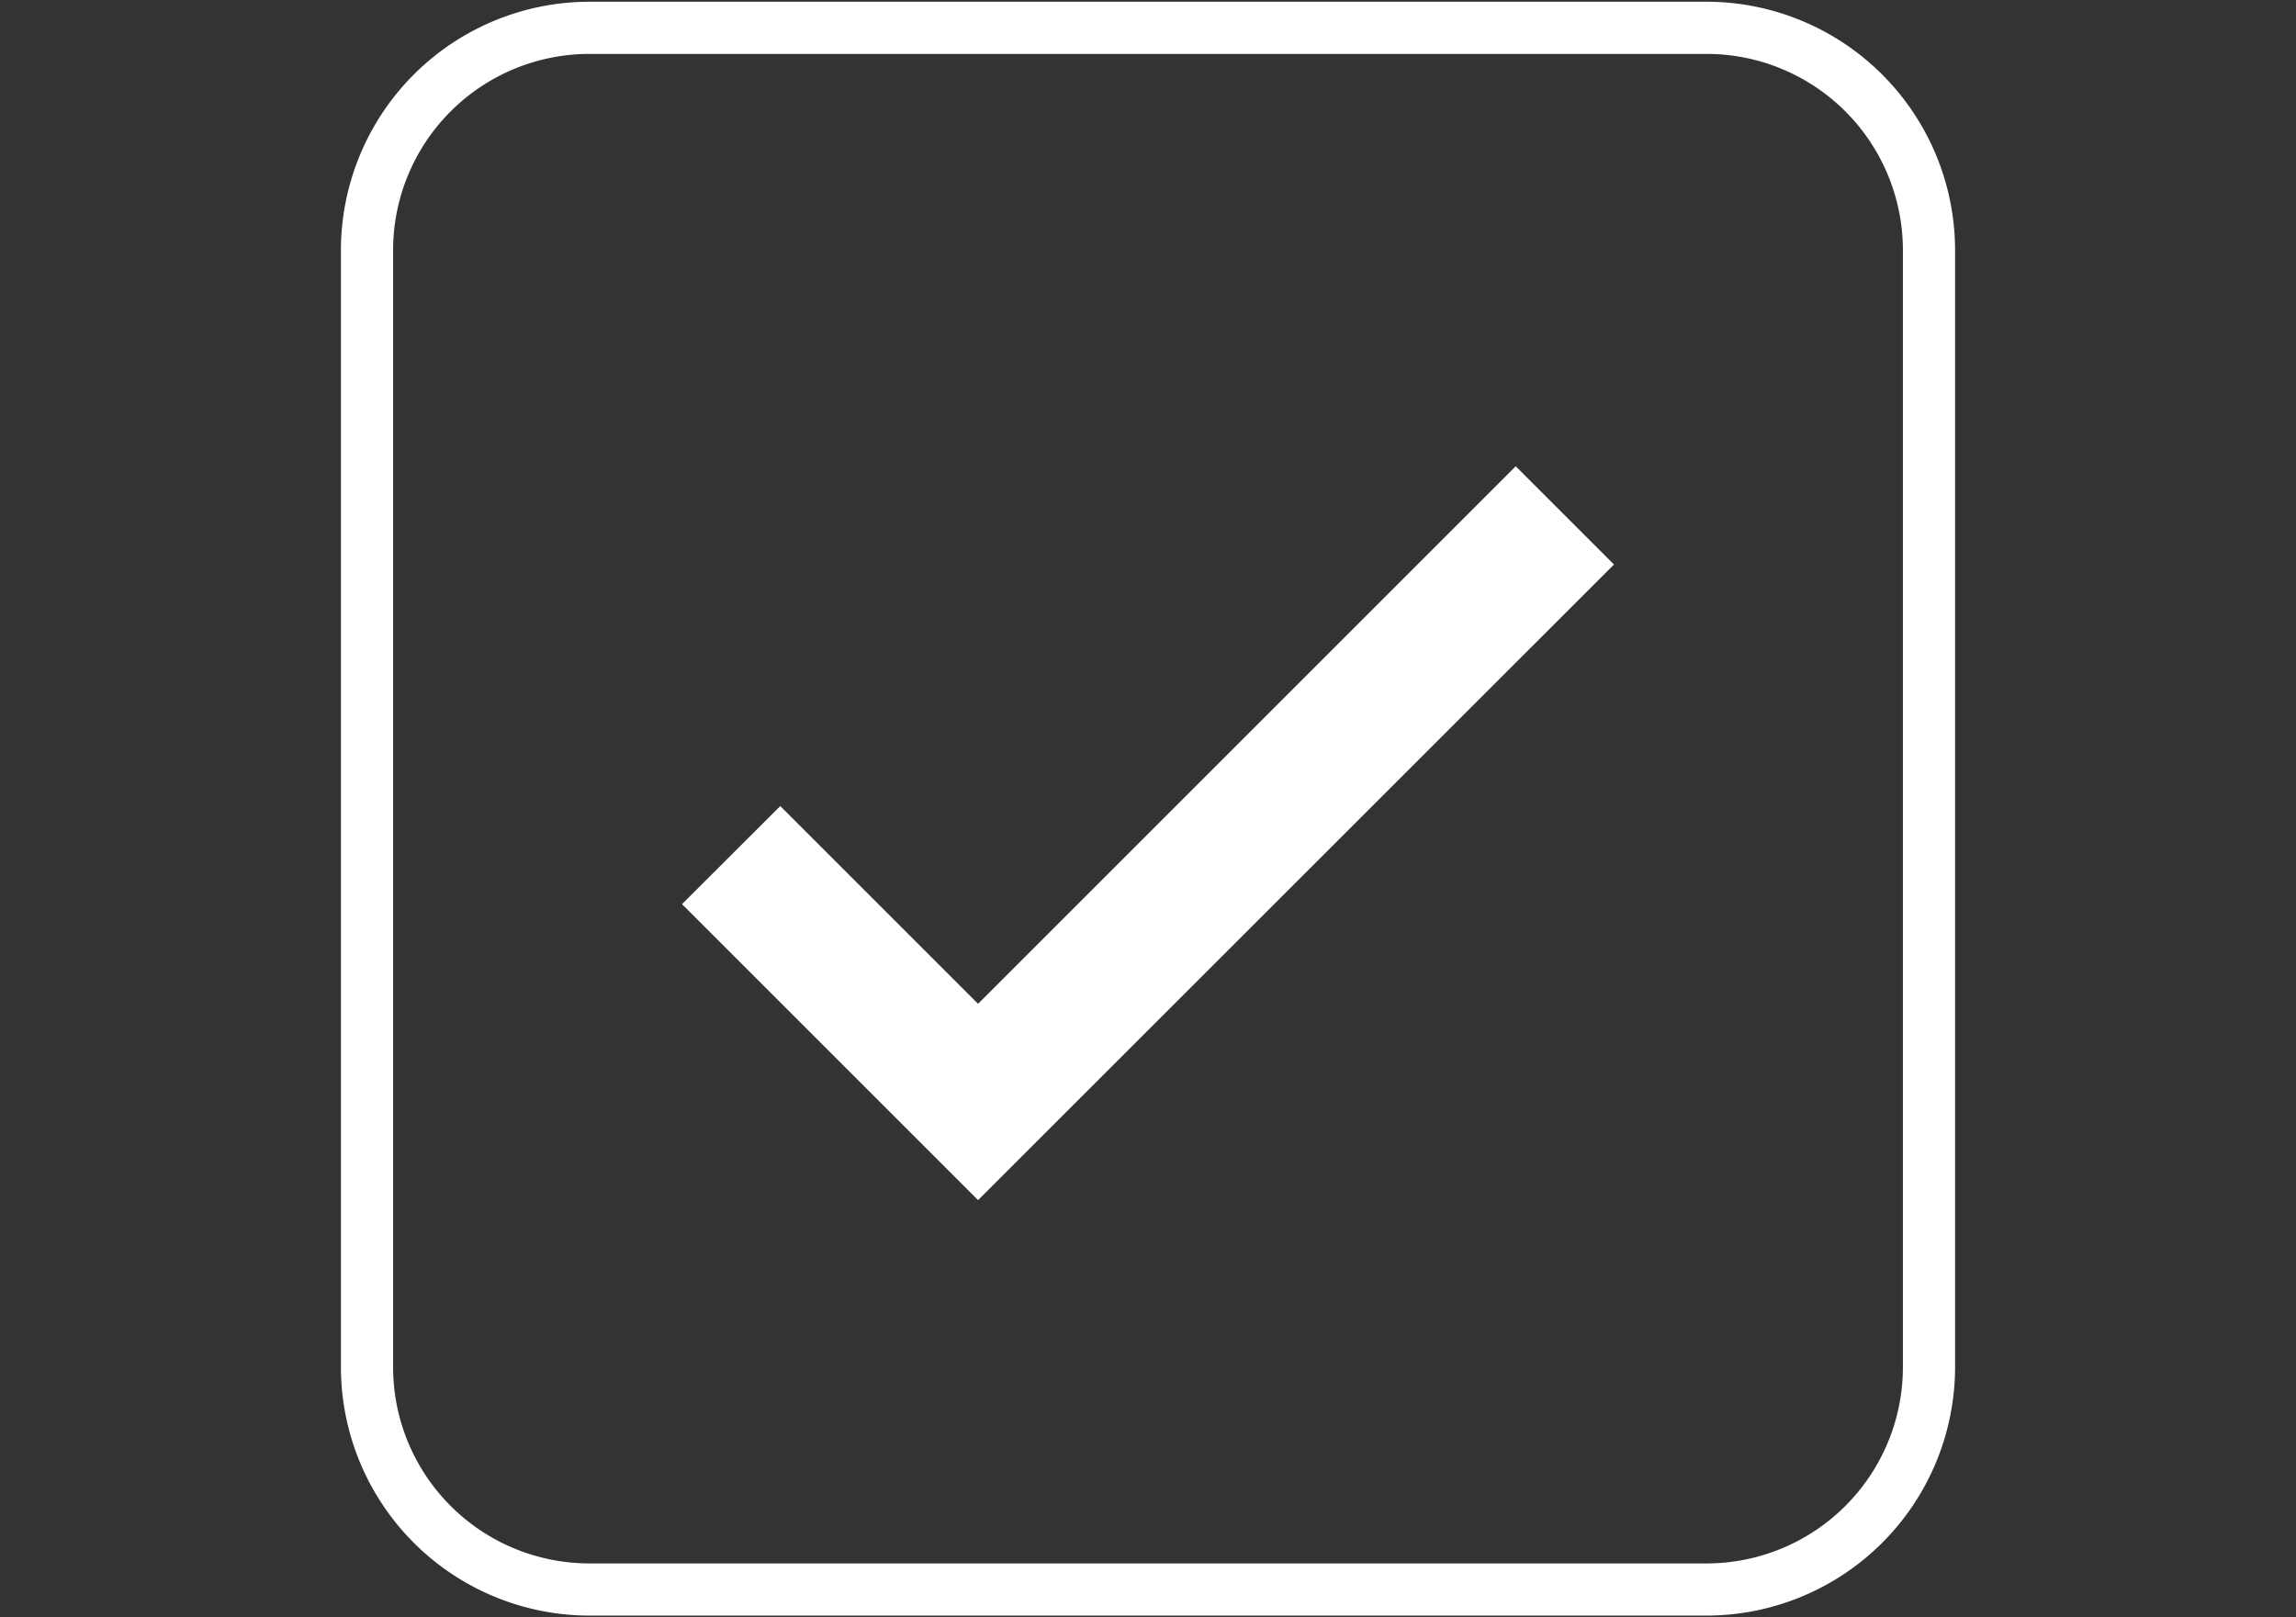
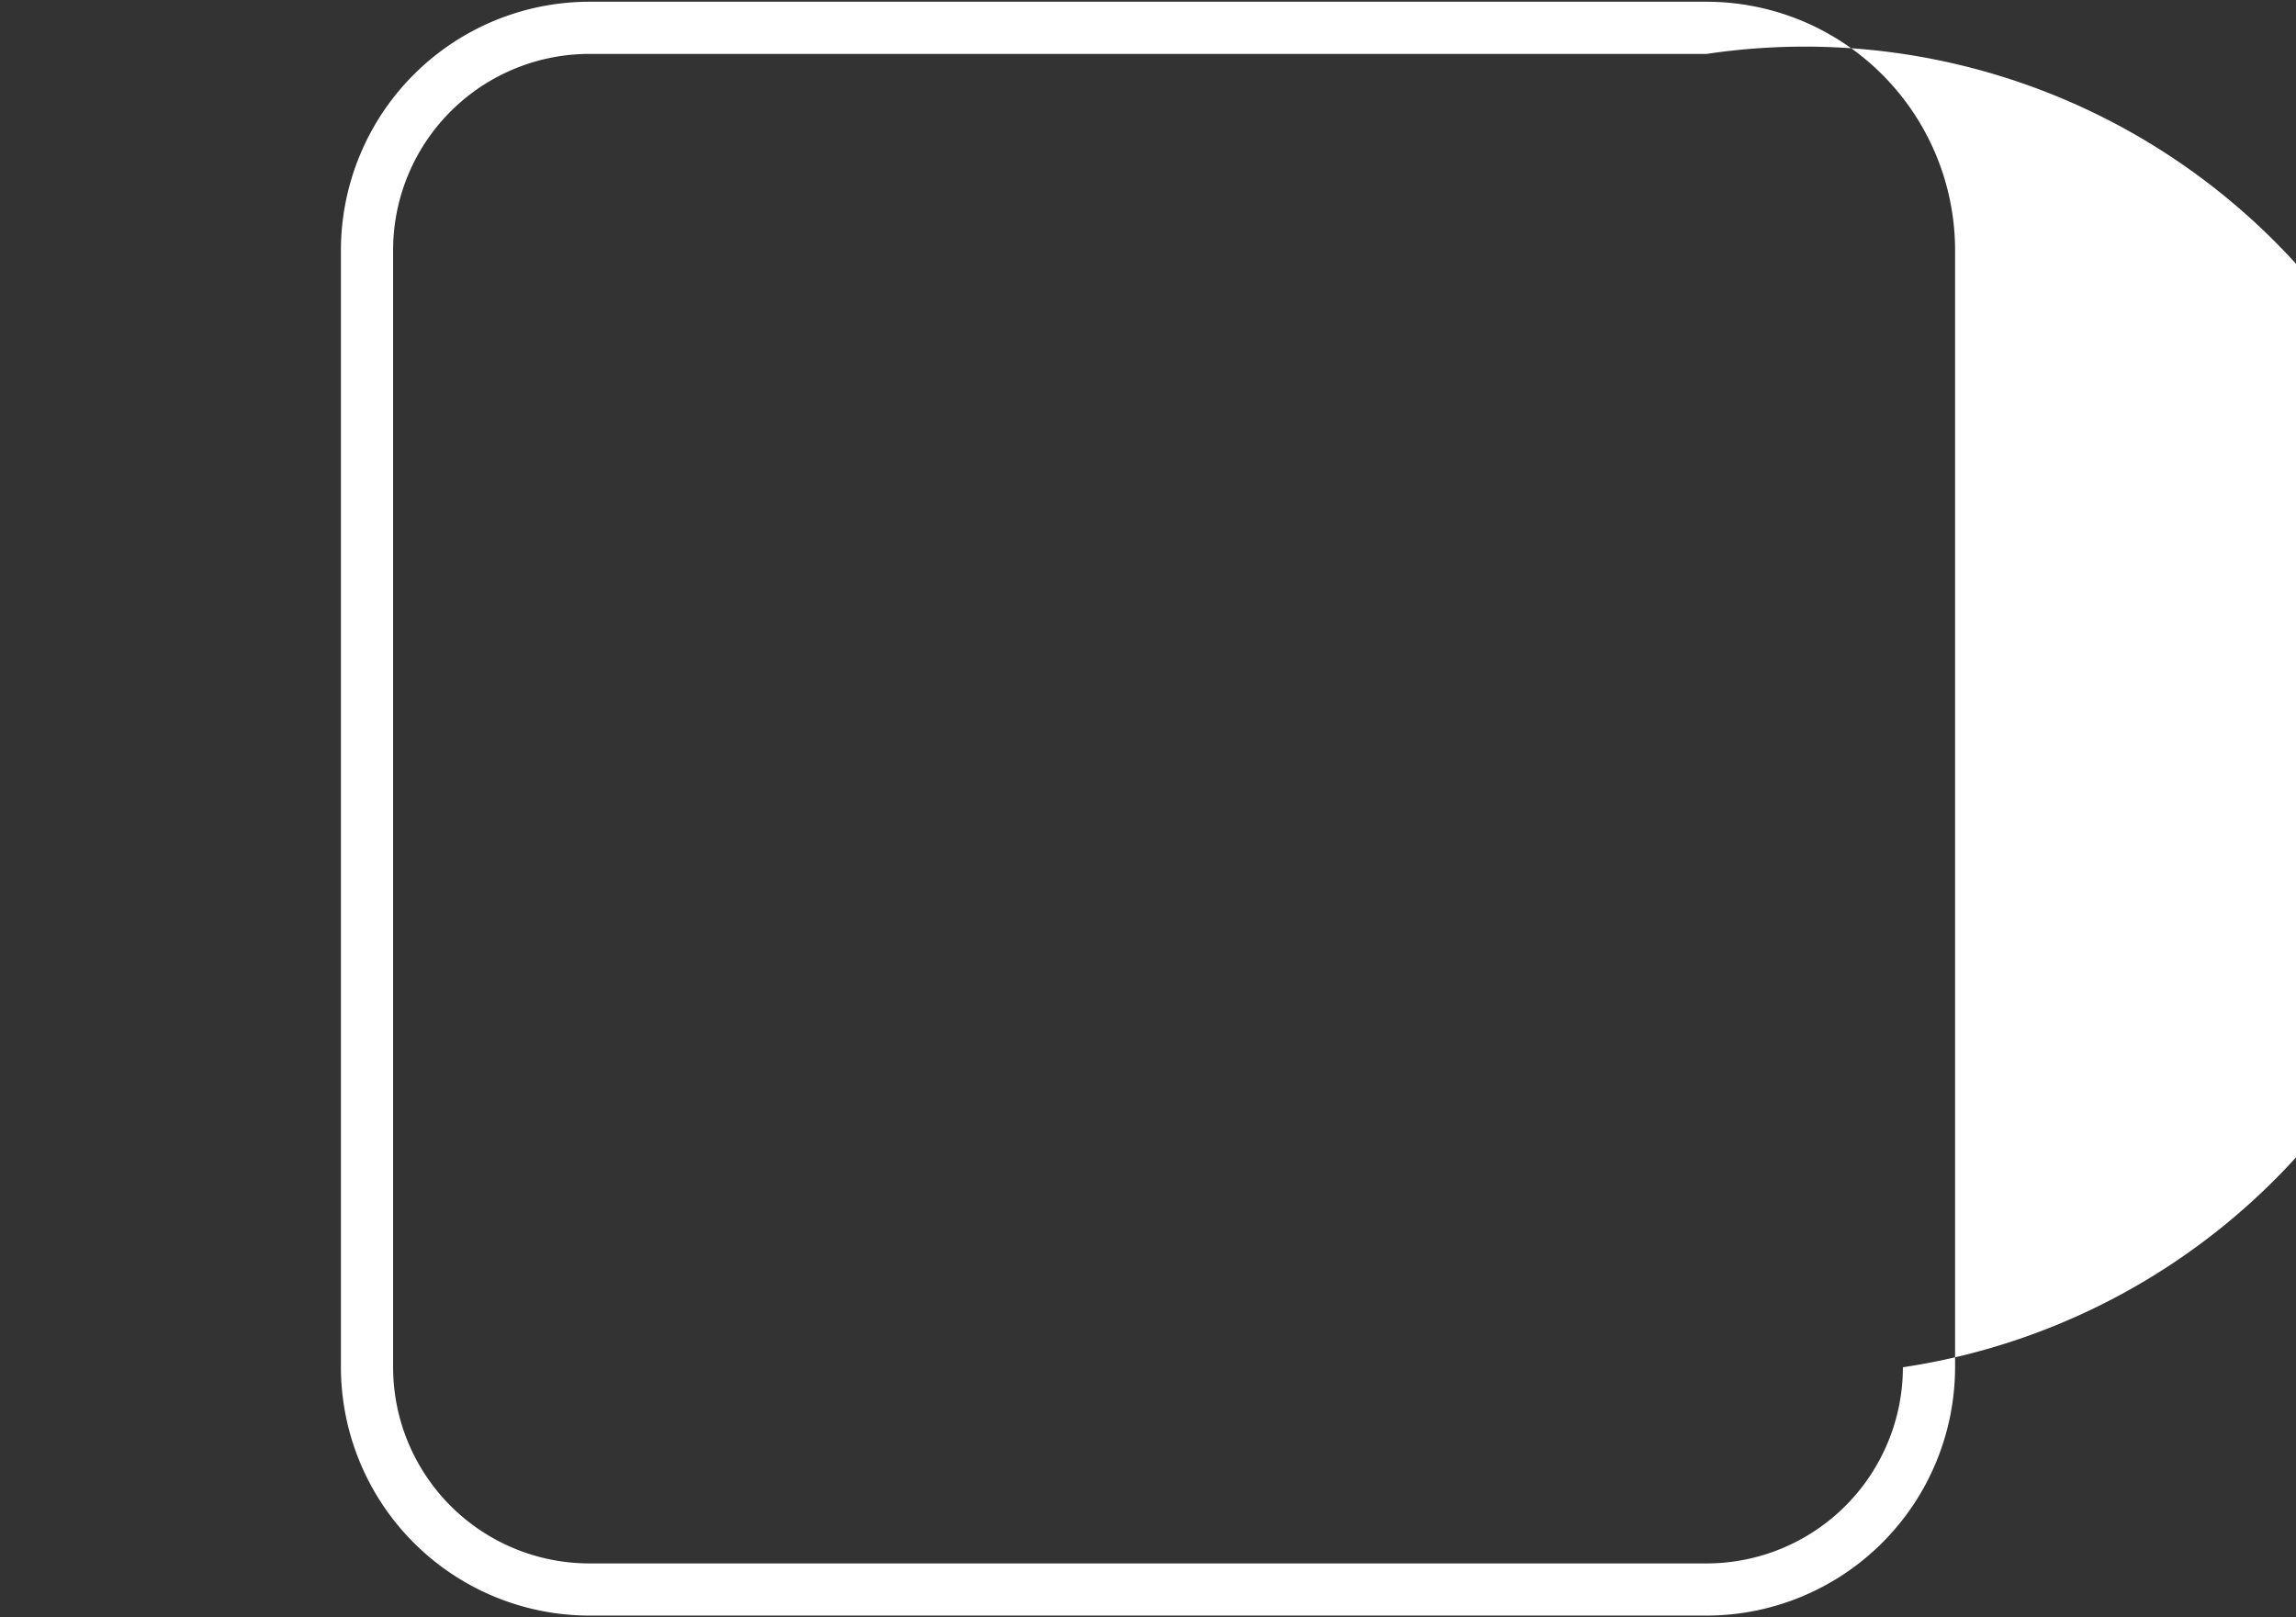
<svg xmlns="http://www.w3.org/2000/svg" id="Layer_1" data-name="Layer 1" viewBox="0 0 132 93">
  <rect x="0" y="0" width="132" height="93" fill="#333333" stroke="none" />
  <defs>
    <style>.cls-1{fill:#fff;}</style>
  </defs>
-   <path class="cls-1" d="M98.12,92.9H33.88A14.3,14.3,0,0,1,19.6,78.62V14.38A14.3,14.3,0,0,1,33.88.1H98.12A14.3,14.3,0,0,1,112.4,14.38V78.62A14.3,14.3,0,0,1,98.12,92.9ZM33.88,3.1A11.29,11.29,0,0,0,22.6,14.38V78.62A11.29,11.29,0,0,0,33.88,89.9H98.12A11.29,11.29,0,0,0,109.4,78.62V14.38A11.29,11.29,0,0,0,98.12,3.1Z" />
-   <polygon class="cls-1" points="56.23 69.01 39.21 51.99 44.86 46.35 56.23 57.72 87.14 26.81 92.79 32.46 56.23 69.01" />
+   <path class="cls-1" d="M98.12,92.9H33.88A14.3,14.3,0,0,1,19.6,78.62V14.38A14.3,14.3,0,0,1,33.88.1H98.12A14.3,14.3,0,0,1,112.4,14.38V78.62A14.3,14.3,0,0,1,98.12,92.9ZM33.88,3.1A11.29,11.29,0,0,0,22.6,14.38V78.62A11.29,11.29,0,0,0,33.88,89.9H98.12A11.29,11.29,0,0,0,109.4,78.62A11.29,11.29,0,0,0,98.12,3.1Z" />
</svg>